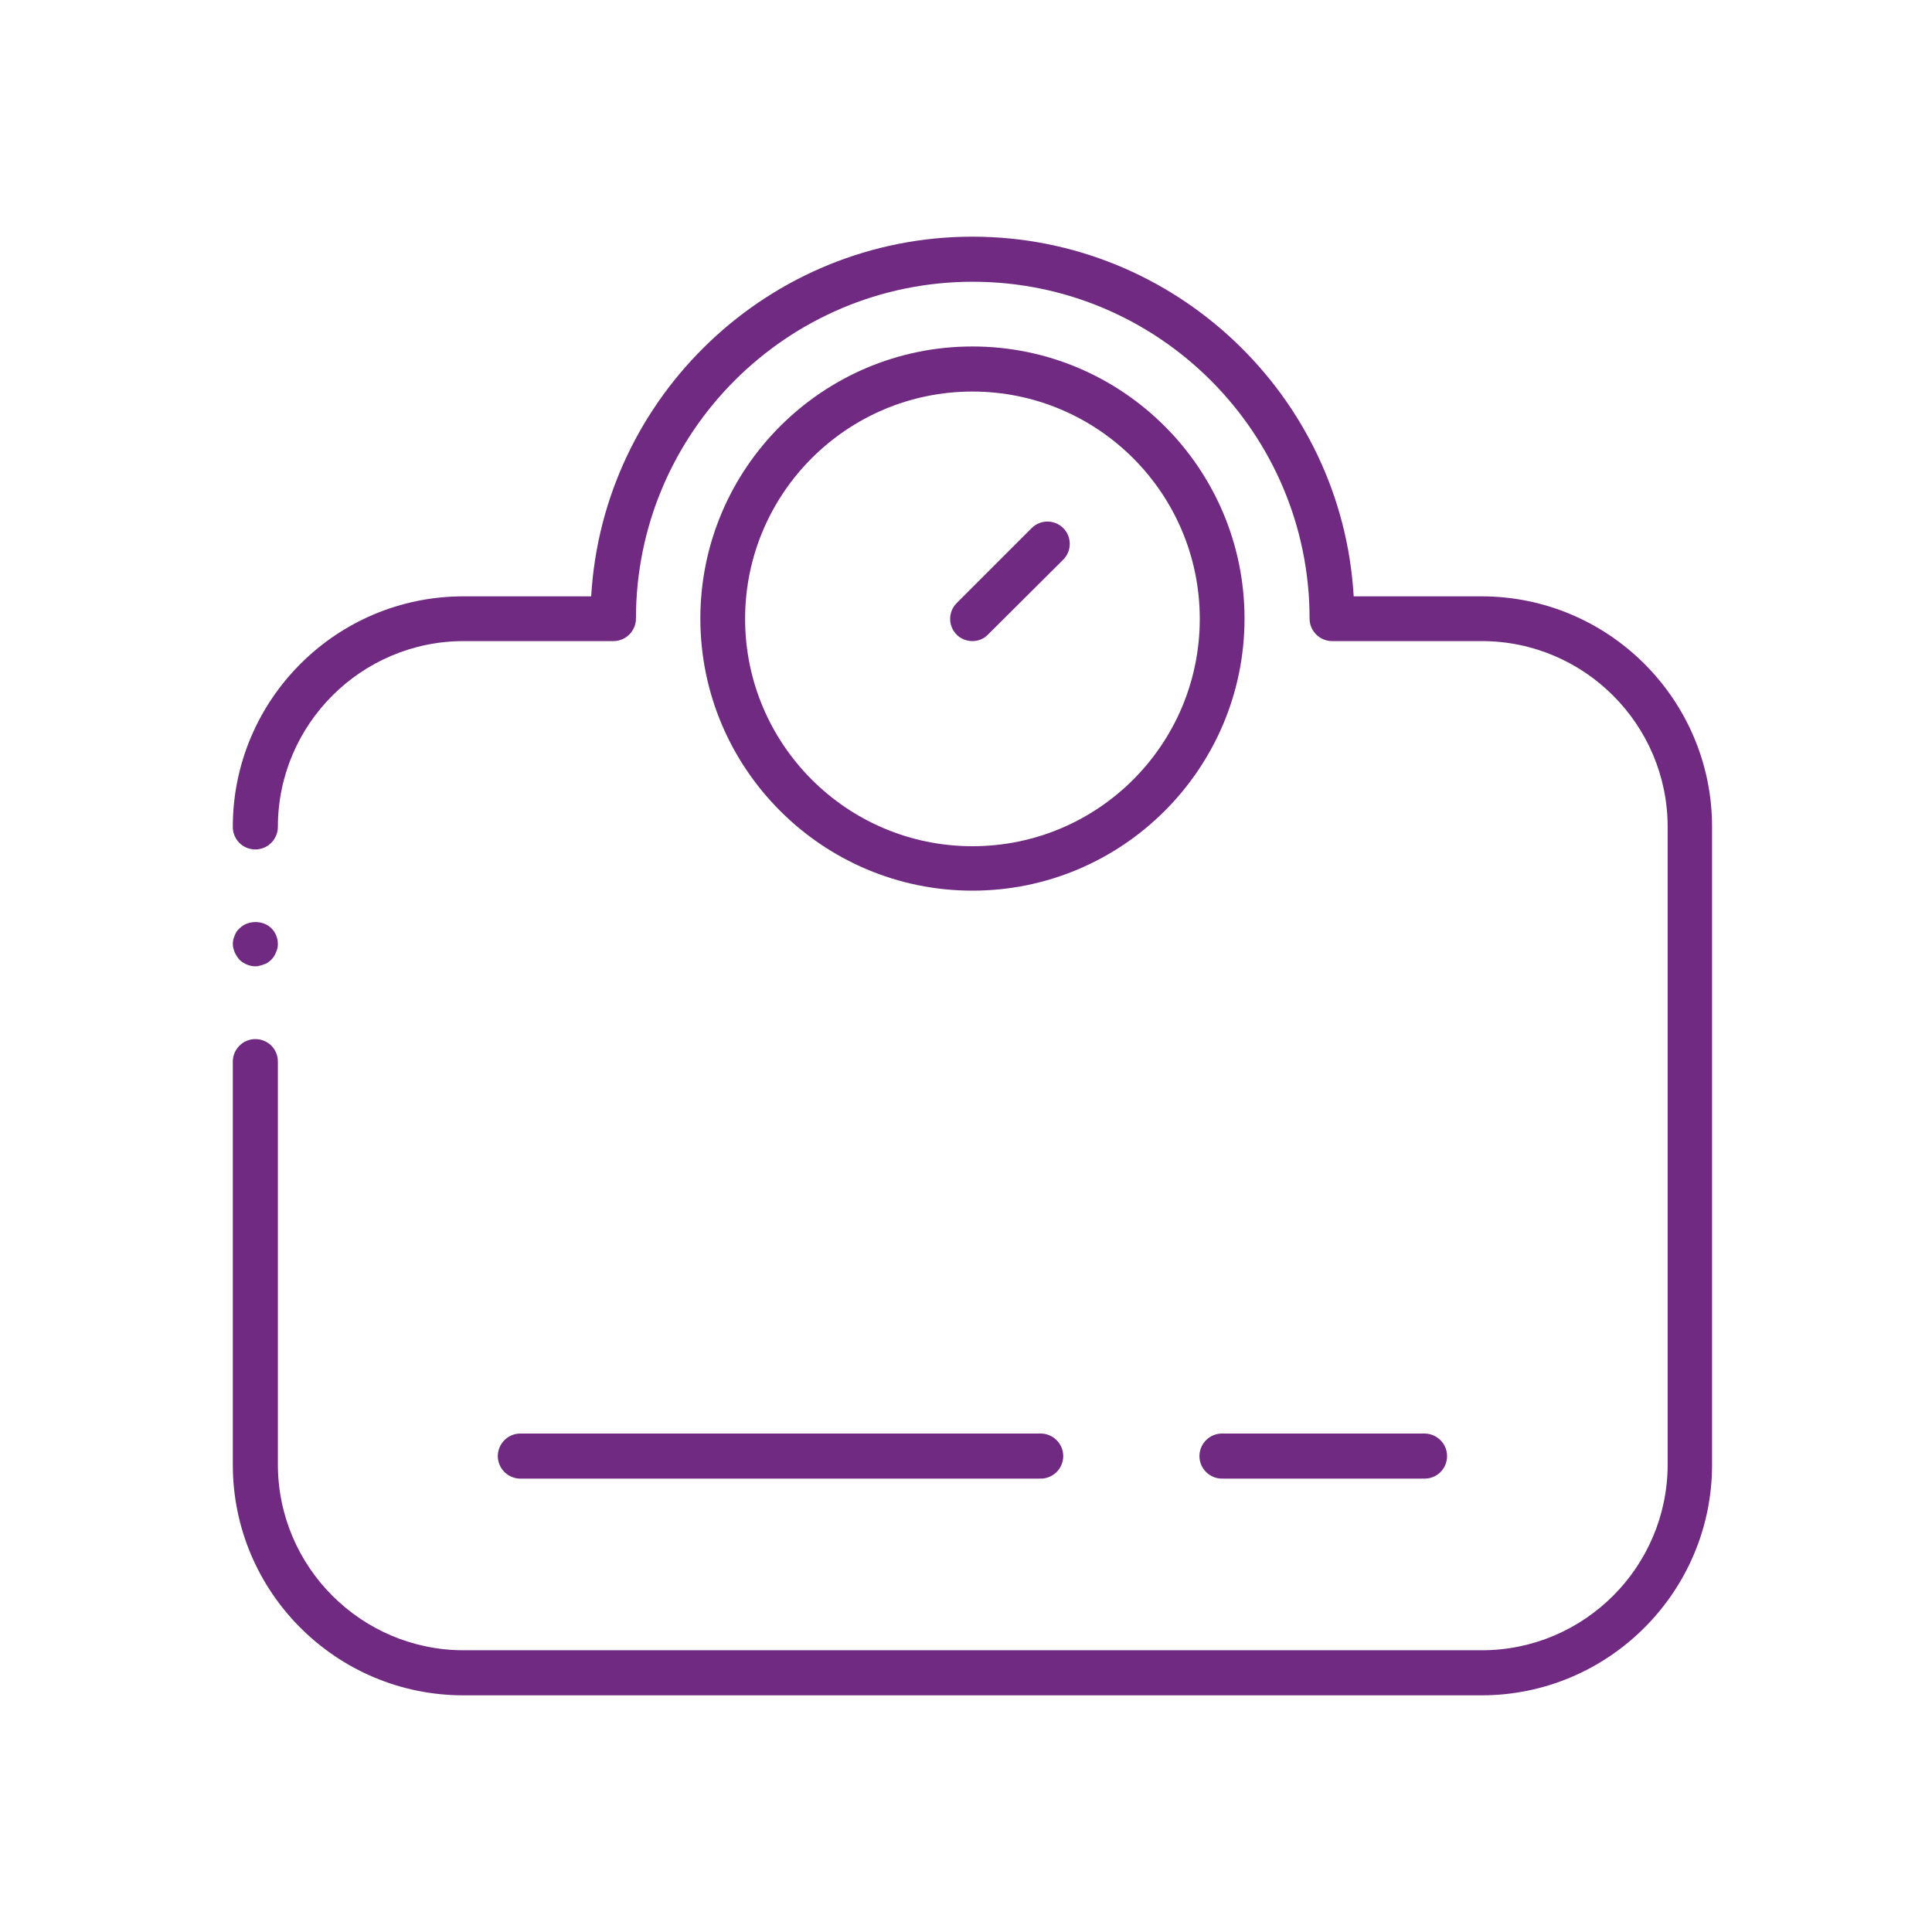
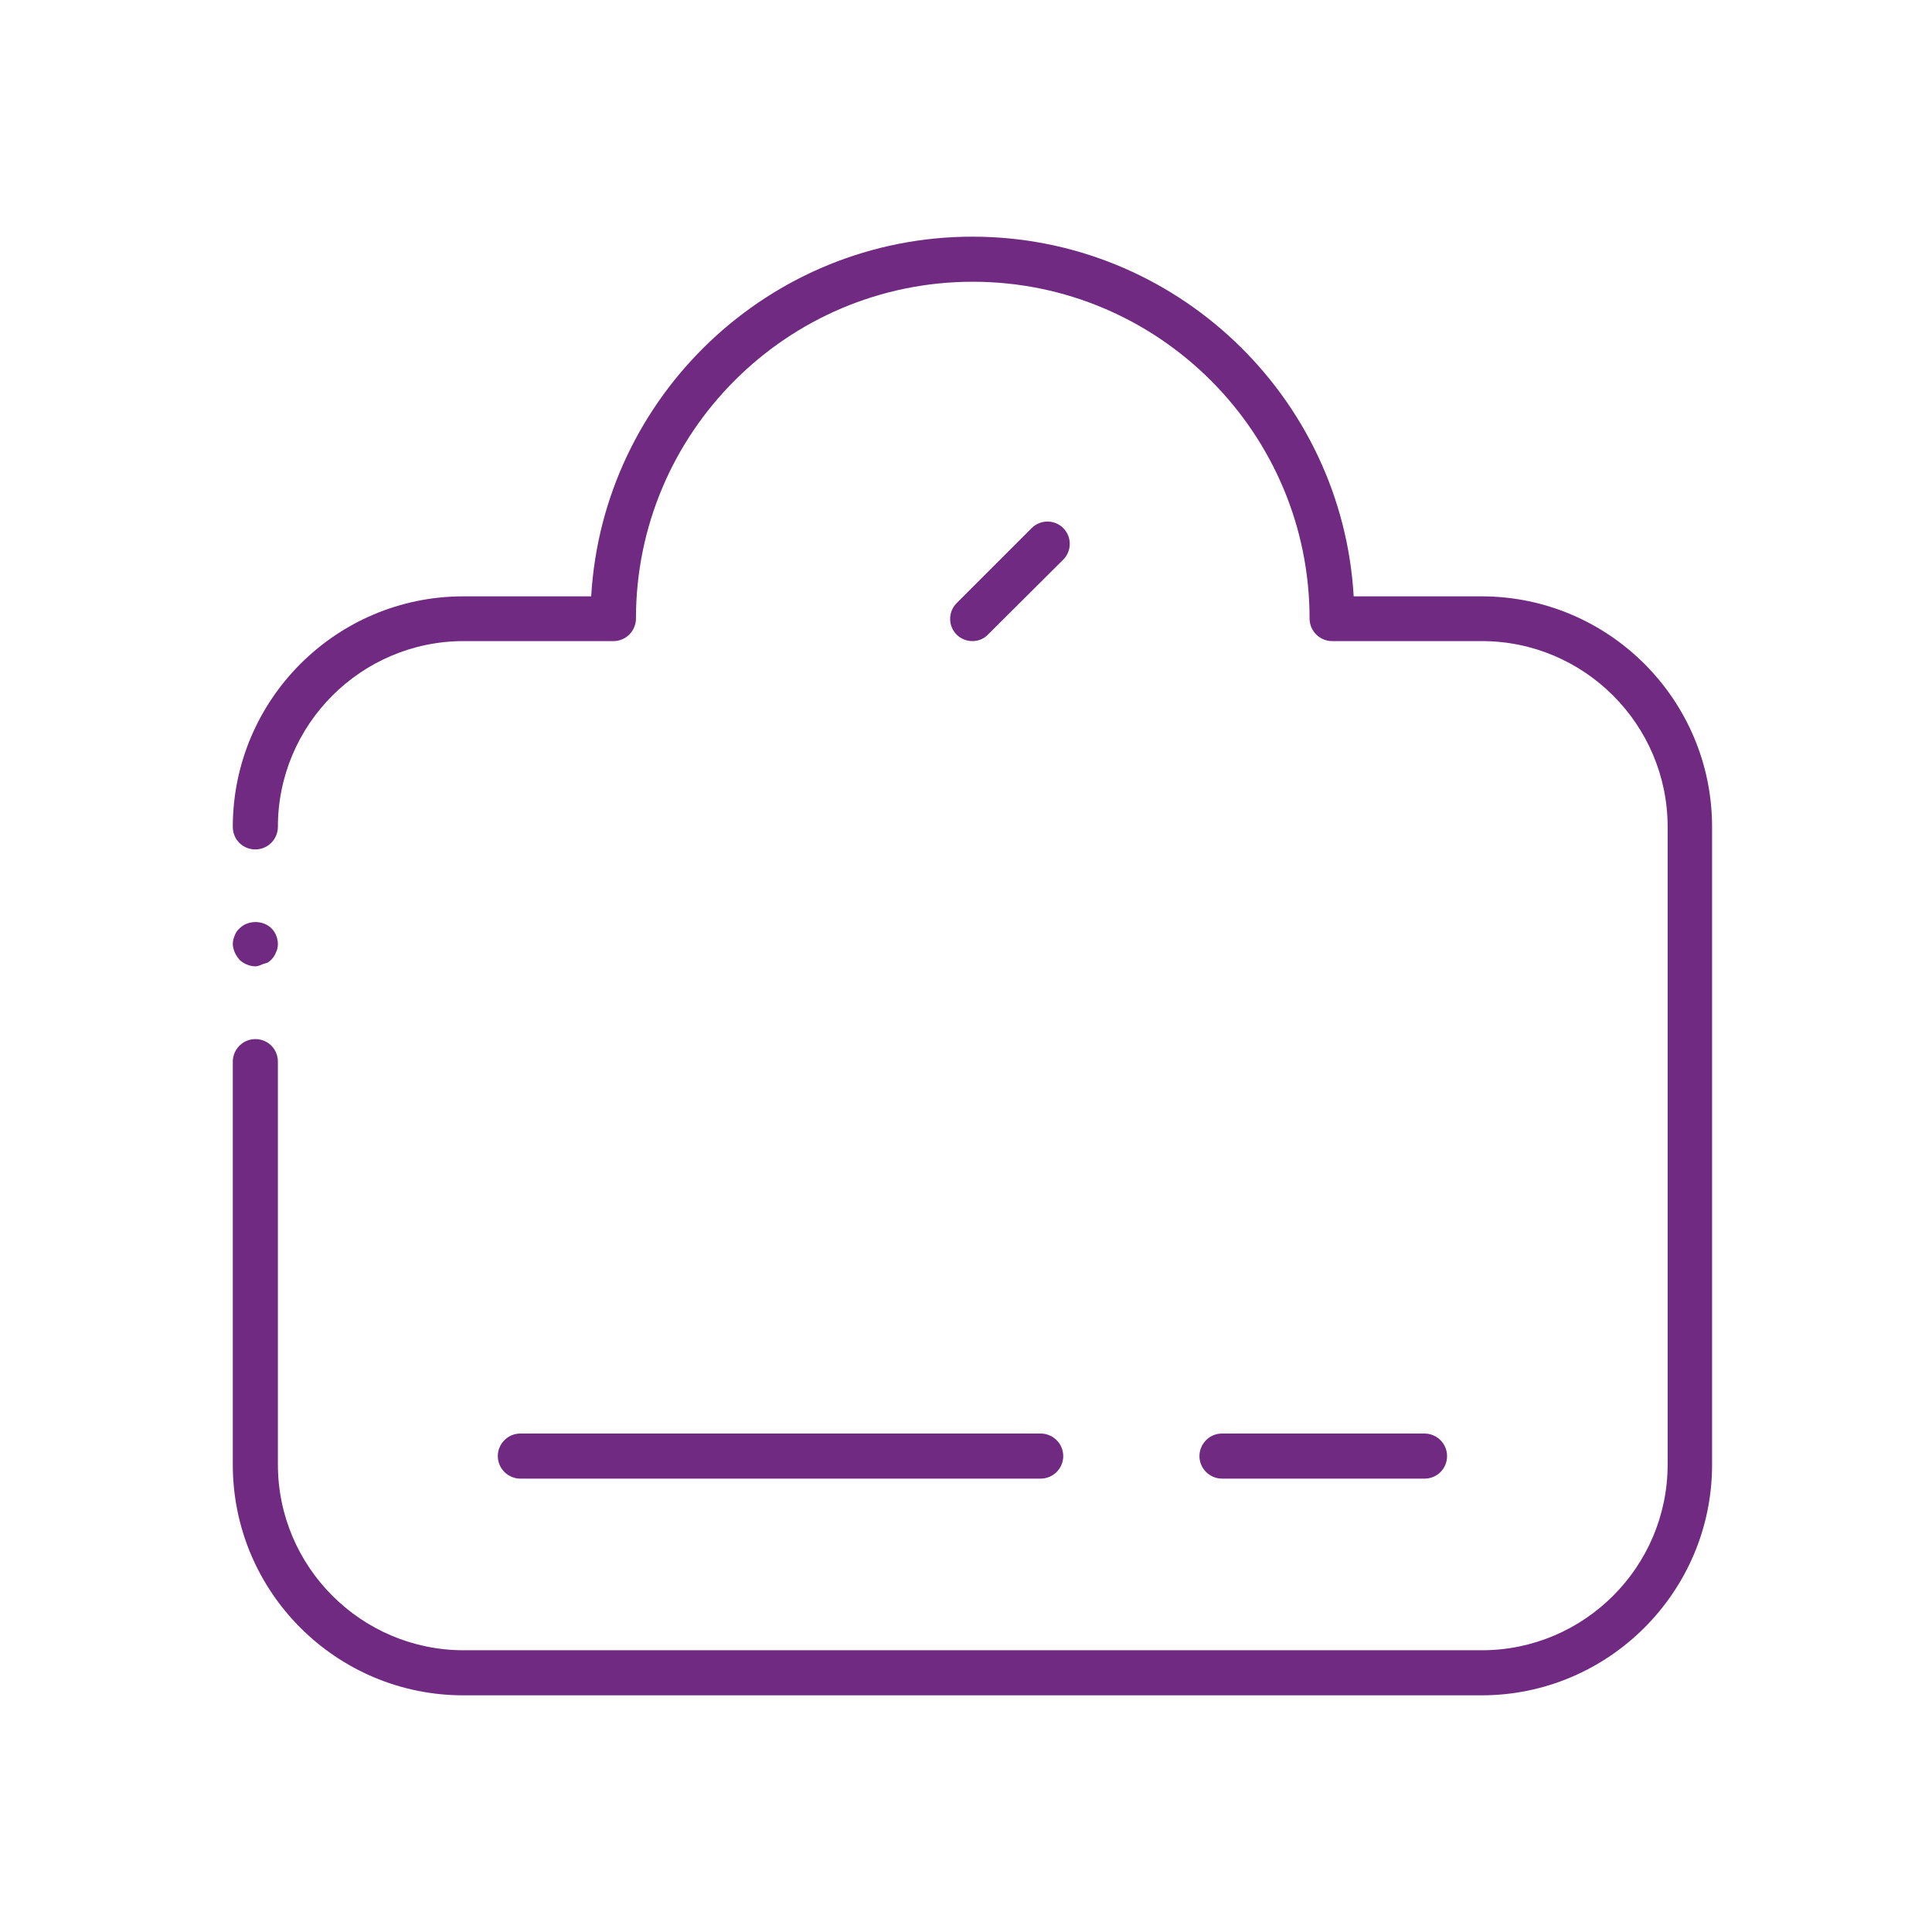
<svg xmlns="http://www.w3.org/2000/svg" baseProfile="tiny" class="icon-1" fill="currentColor" id="Layer_1" viewBox="0 0 600 600" x="0px" y="0px" xml:space="preserve">
  <g>
    <path style="fill:#702a81;" d="M460.1,526.5H143.9c-39.5,0-71.6-32.1-71.6-71.6V329.7c0-3.8,3.1-7,7-7s7,3.1,7,7v125.1 c0,31.8,25.9,57.7,57.7,57.7h316.2c31.8,0,57.7-25.9,57.7-57.7v-198c0-31.8-25.9-57.7-57.7-57.7h-46.5c-3.8,0-7-3.1-7-7 c0-57.7-46.9-104.6-104.6-104.6s-104.6,46.9-104.6,104.6c0,3.8-3.1,7-7,7H144c-31.8,0-57.7,25.9-57.7,57.7c0,3.8-3.1,7-7,7 s-7-3.1-7-7c0-39.5,32.1-71.6,71.6-71.6h39.7C187.2,123,239,73.5,302,73.5S416.8,123,420.4,185.2h39.7c39.5,0,71.6,32.1,71.6,71.6 v198.1C531.7,494.3,499.6,526.5,460.1,526.5z" fill="currentColor" />
-     <path style="fill:#702a81;" d="M302,276.6c-46.6,0-84.5-37.9-84.5-84.5s37.9-84.5,84.5-84.5s84.5,37.9,84.5,84.5S348.6,276.6,302,276.6z M302,121.6c-38.9,0-70.6,31.6-70.6,70.6c0,38.9,31.6,70.6,70.6,70.6s70.6-31.6,70.6-70.6S340.9,121.6,302,121.6z" fill="currentColor" />
    <path style="fill:#702a81;" d="M442.4,459.2h-62.9c-3.8,0-7-3.1-7-7c0-3.8,3.1-7,7-7h62.9c3.8,0,7,3.1,7,7S446.3,459.2,442.4,459.2z" fill="currentColor" />
    <path style="fill:#702a81;" d="M323.2,459.2H161.6c-3.8,0-7-3.1-7-7c0-3.8,3.1-7,7-7h161.6c3.8,0,7,3.1,7,7S327,459.2,323.2,459.2z" fill="currentColor" />
    <path style="fill:#702a81;" d="M302,199.1c-1.8,0-3.6-0.7-4.9-2c-2.7-2.7-2.7-7.1,0-9.8l23.3-23.3c2.7-2.7,7.1-2.7,9.8,0 c2.7,2.7,2.7,7.1,0,9.8L306.9,197C305.6,198.4,303.8,199.1,302,199.1z" fill="currentColor" />
-     <path style="fill:#702a81;" d="M79.3,300.1c-1.8,0-3.6-0.8-4.9-2c-0.6-0.7-1.1-1.5-1.5-2.3c-0.3-0.8-0.6-1.7-0.6-2.6s0.2-1.8,0.6-2.7 c0.3-0.8,0.8-1.6,1.5-2.2c2.6-2.6,7.3-2.6,9.9,0c1.3,1.3,2,3.1,2,4.9c0,0.9-0.2,1.8-0.6,2.6c-0.3,0.8-0.8,1.6-1.5,2.3 c-0.3,0.3-0.7,0.6-1,0.8c-0.4,0.3-0.8,0.5-1.3,0.6c-0.4,0.2-0.8,0.3-1.3,0.4C80.2,300.1,79.7,300.1,79.3,300.1z" fill="currentColor" />
+     <path style="fill:#702a81;" d="M79.3,300.1c-1.8,0-3.6-0.8-4.9-2c-0.6-0.7-1.1-1.5-1.5-2.3c-0.3-0.8-0.6-1.7-0.6-2.6s0.2-1.8,0.6-2.7 c0.3-0.8,0.8-1.6,1.5-2.2c2.6-2.6,7.3-2.6,9.9,0c1.3,1.3,2,3.1,2,4.9c0,0.9-0.2,1.8-0.6,2.6c-0.3,0.8-0.8,1.6-1.5,2.3 c-0.3,0.3-0.7,0.6-1,0.8c-0.4,0.2-0.8,0.3-1.3,0.4C80.2,300.1,79.7,300.1,79.3,300.1z" fill="currentColor" />
  </g>
</svg>